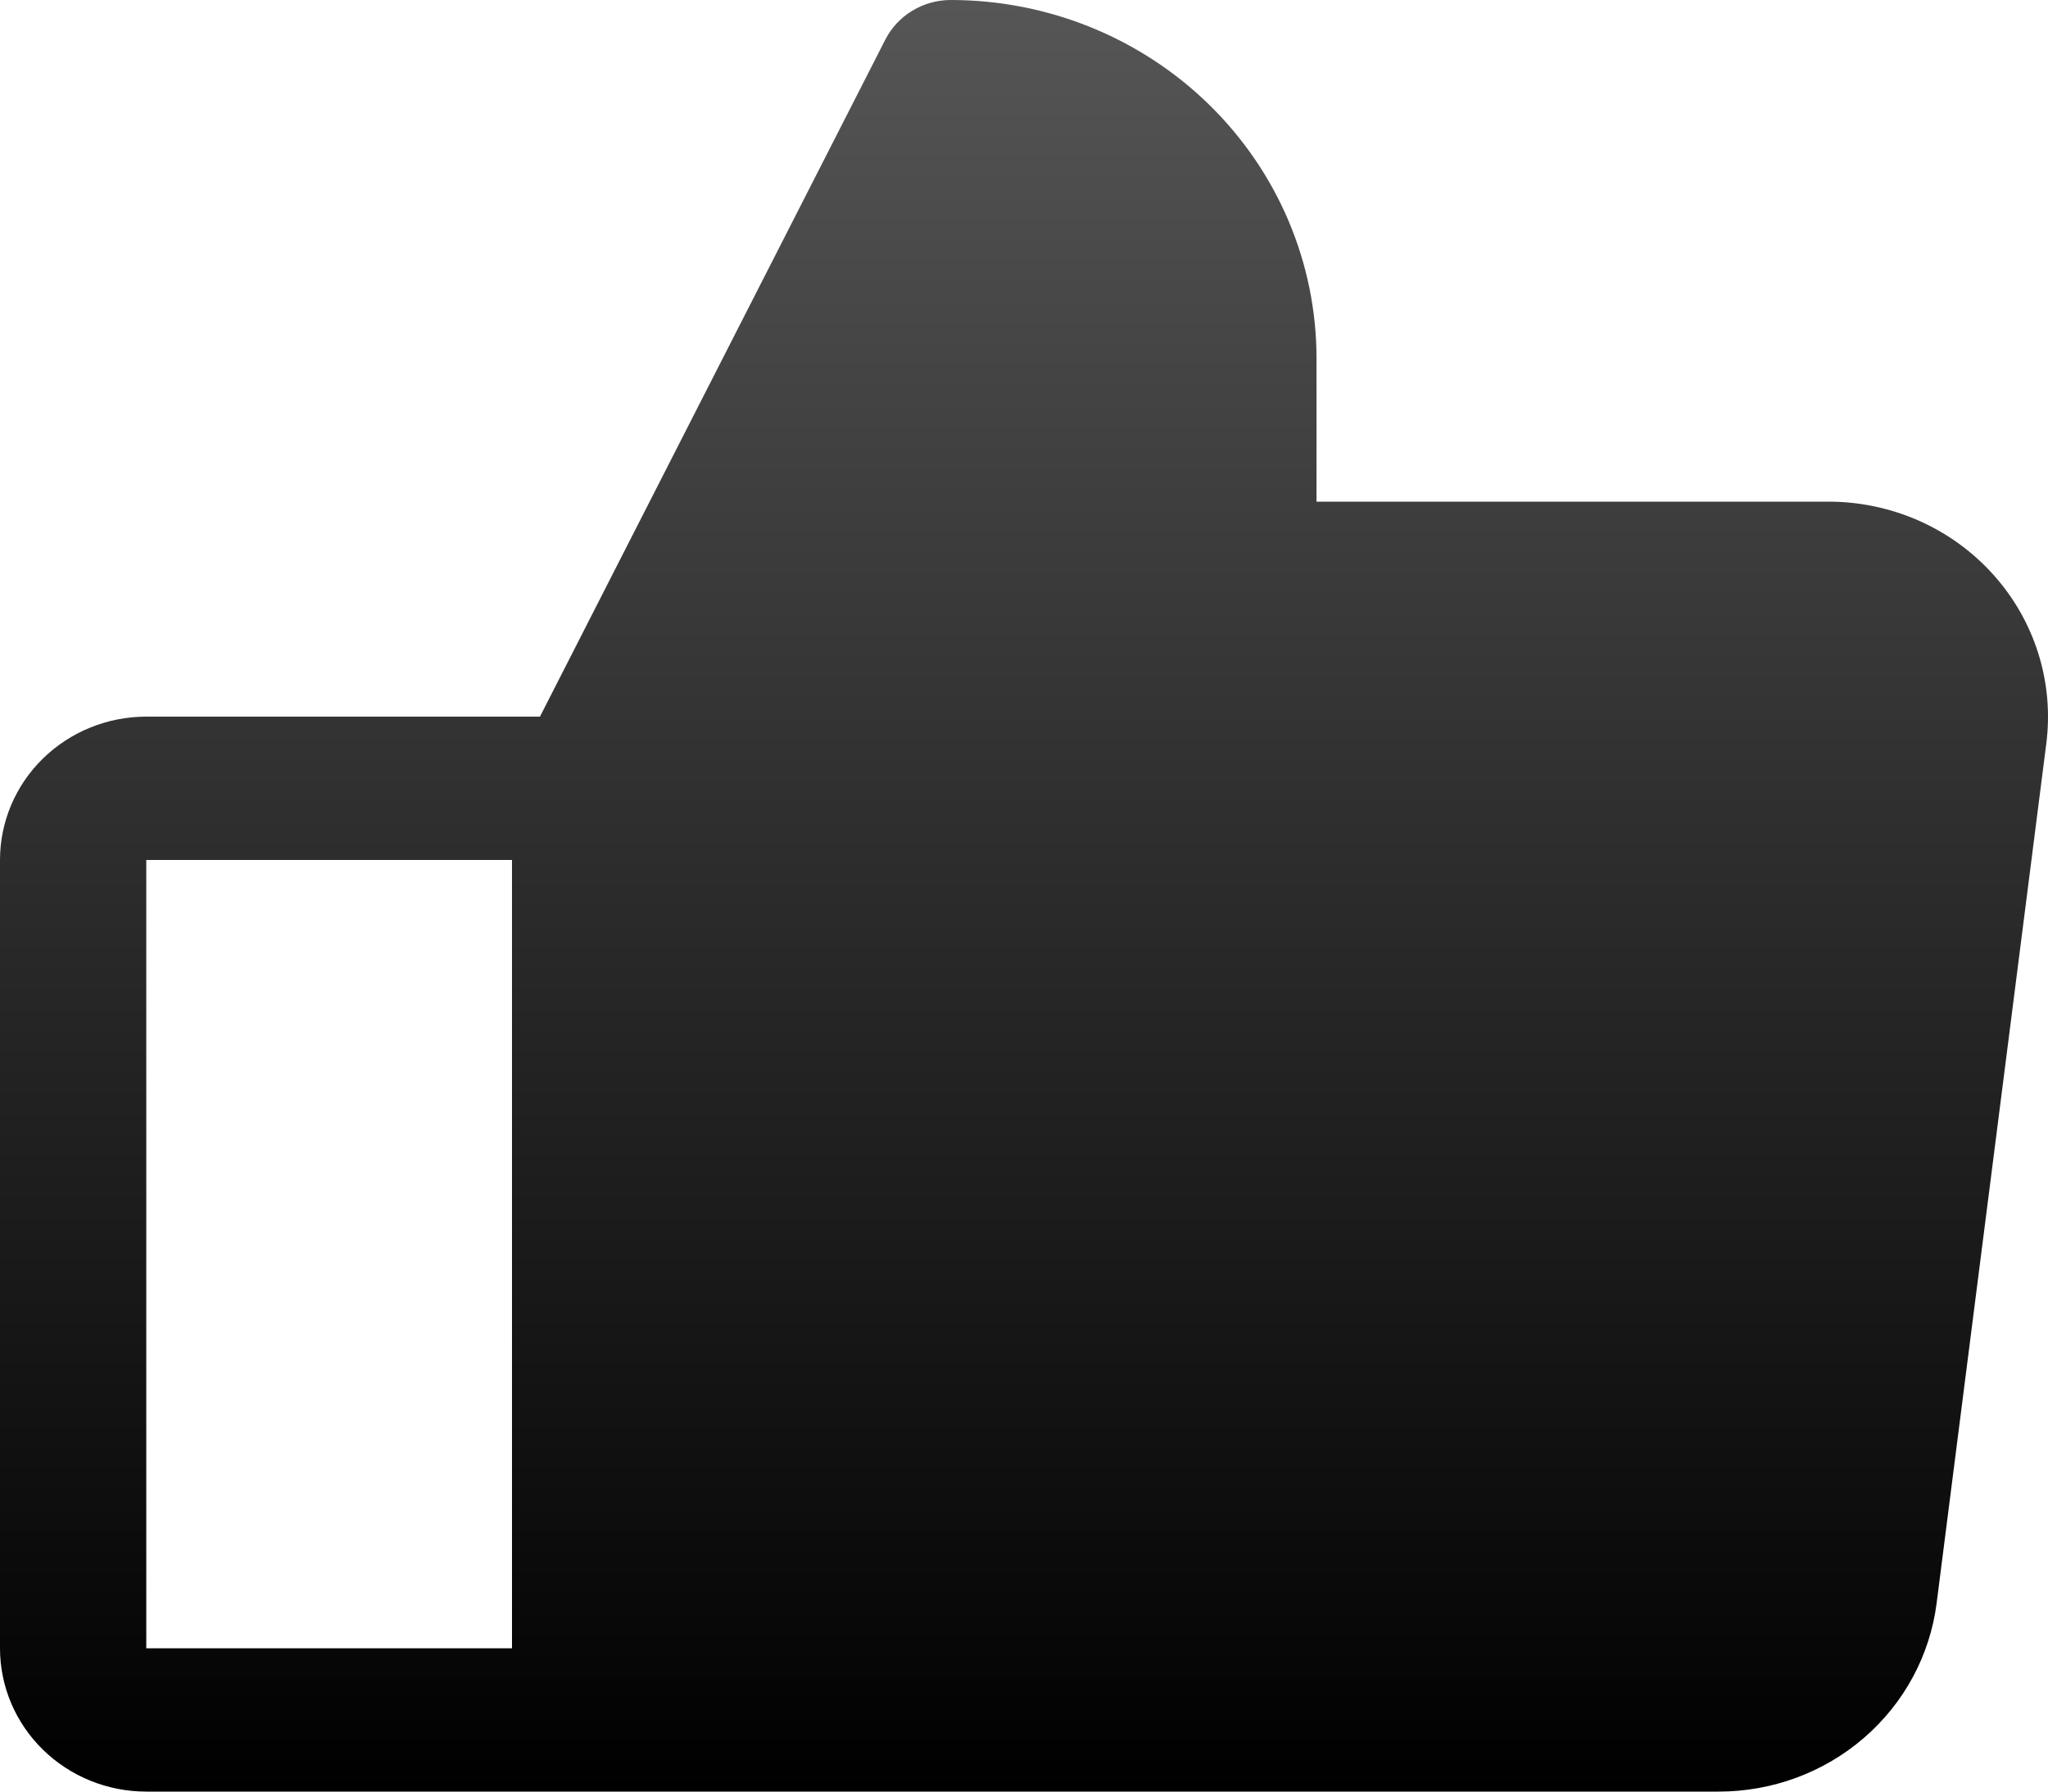
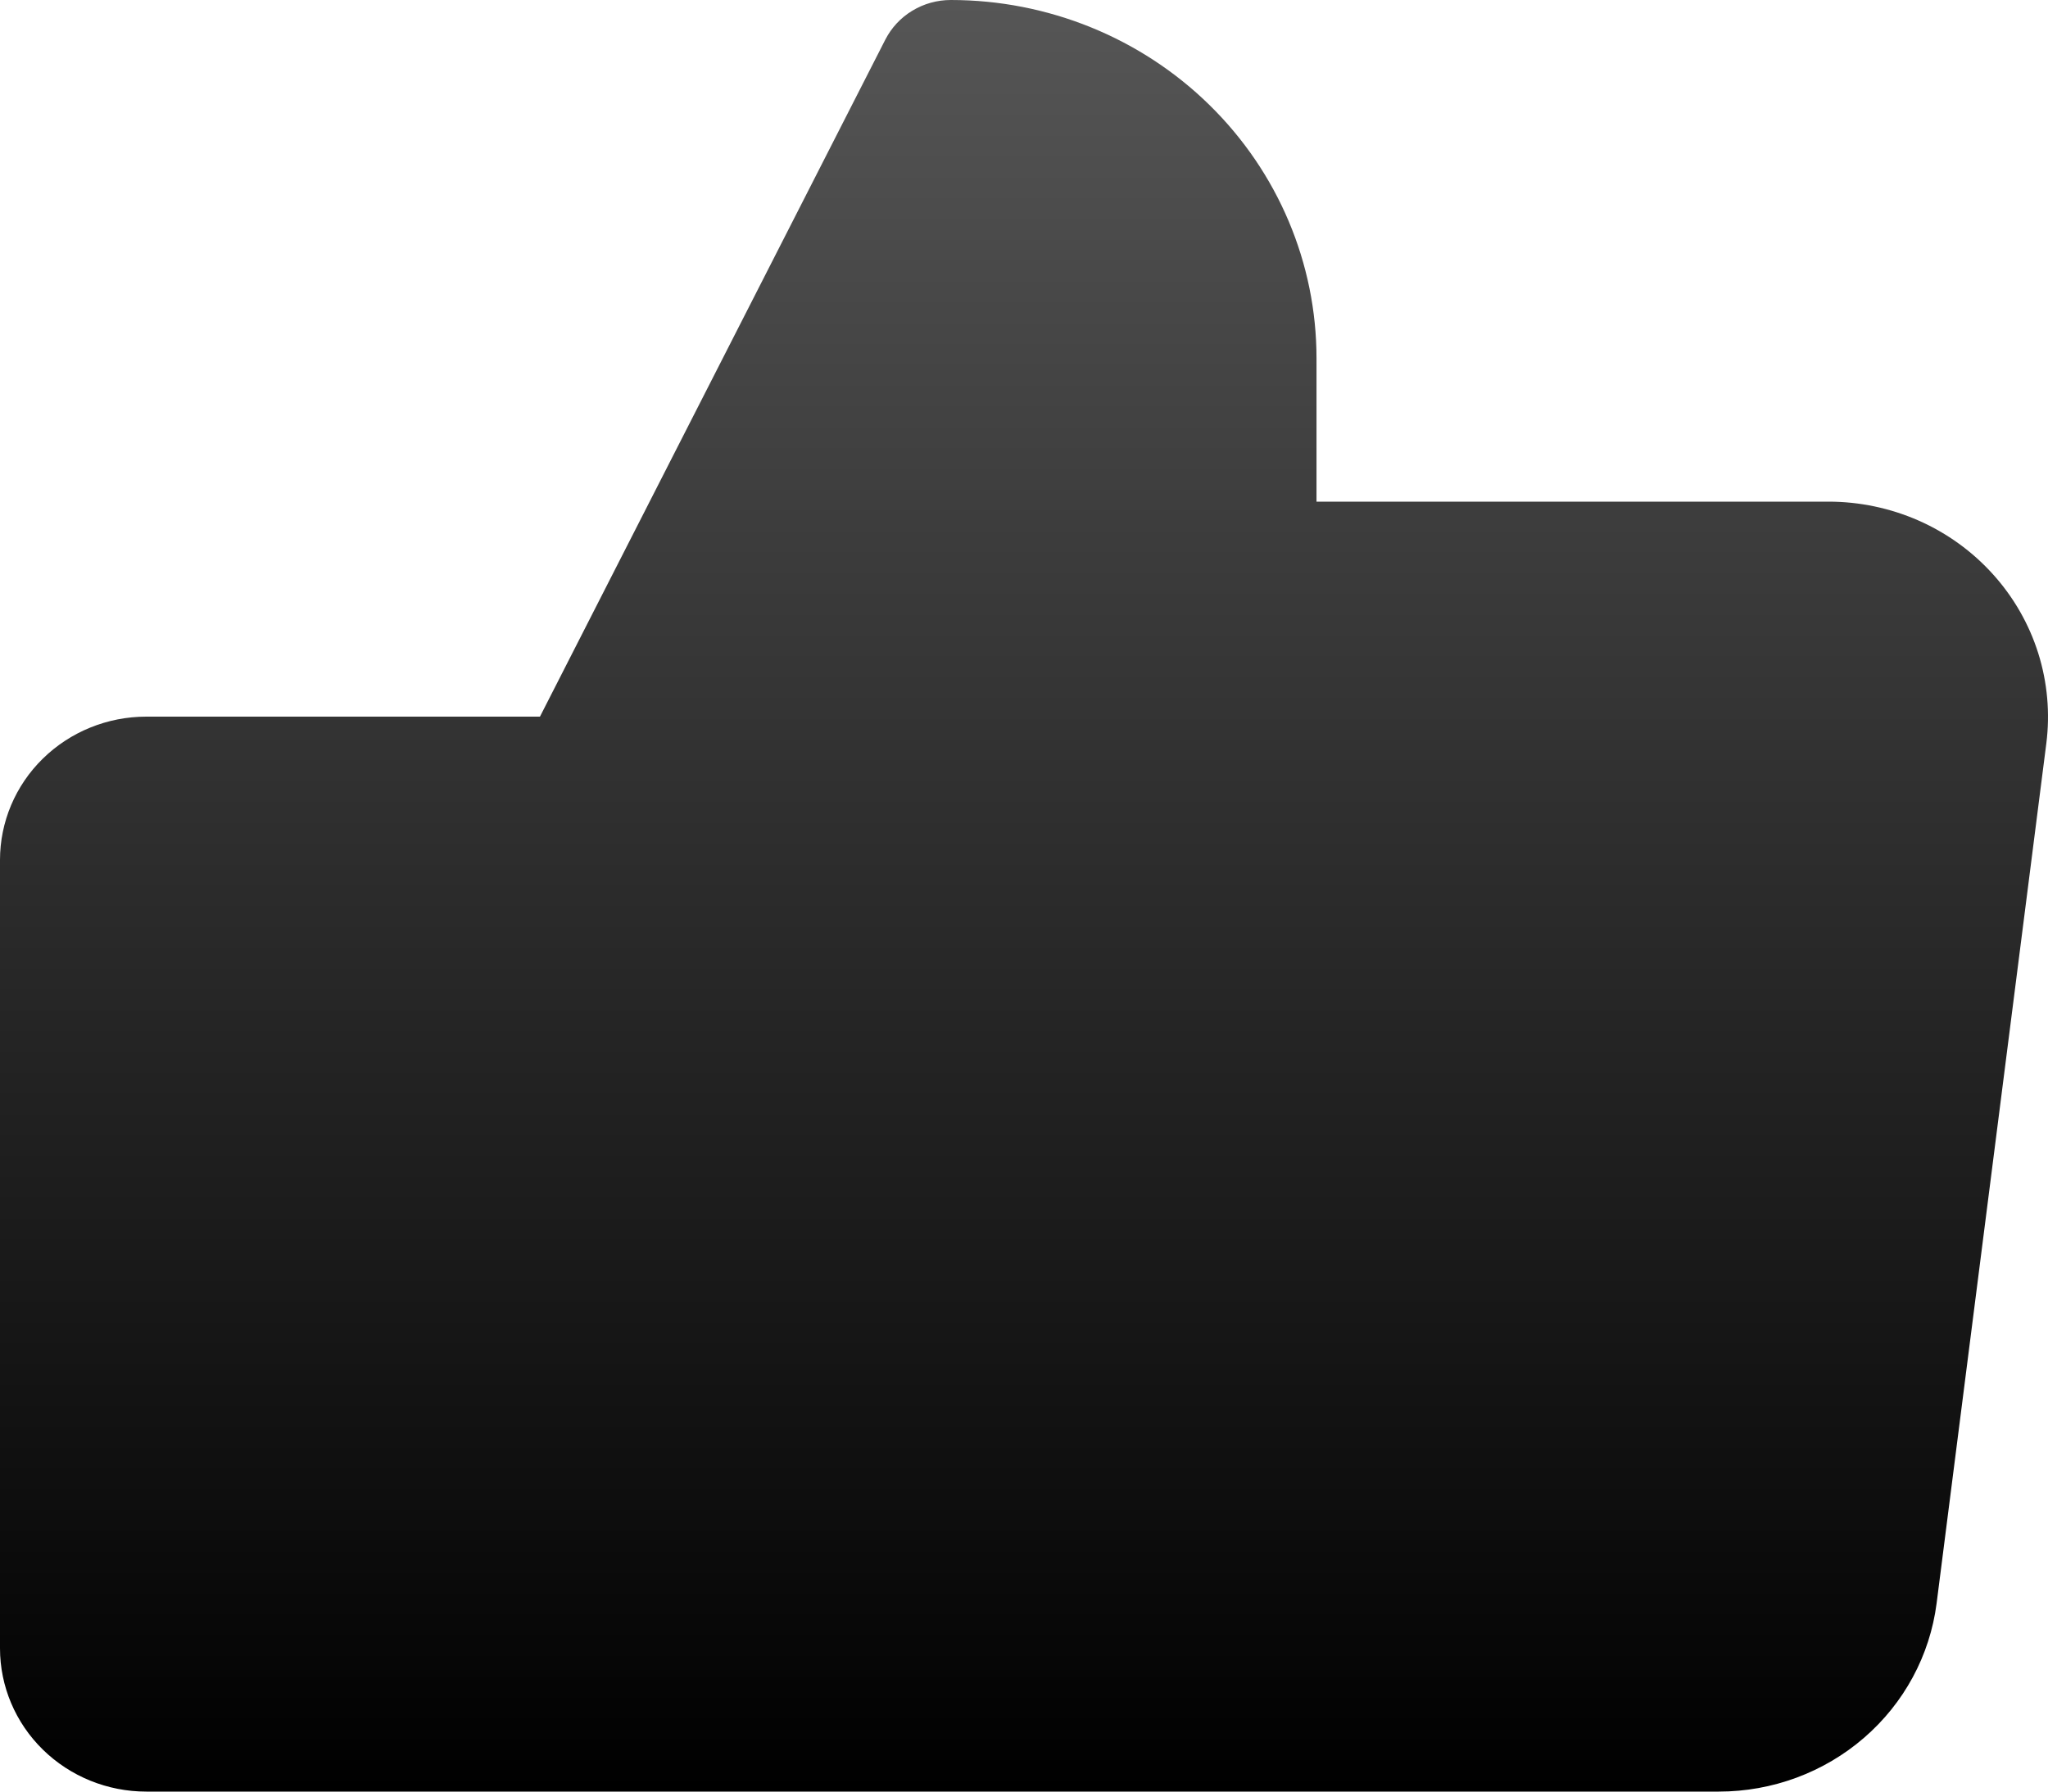
<svg xmlns="http://www.w3.org/2000/svg" width="40" height="35" viewBox="0 0 40 35" fill="none">
-   <path d="M38.927 11.221C38.525 10.774 38.03 10.416 37.476 10.171C36.922 9.927 36.321 9.8 35.713 9.8H25.713V7C25.713 5.143 24.961 3.363 23.621 2.05C22.282 0.737 20.465 3.58929e-07 18.571 3.58929e-07C18.305 -0 18.045 0.072 17.819 0.209C17.593 0.345 17.411 0.541 17.292 0.773L10.546 14H2.857C2.099 14 1.373 14.295 0.837 14.82C0.301 15.345 0 16.057 0 16.8V32.2C0 32.943 0.301 33.655 0.837 34.18C1.373 34.705 2.099 35 2.857 35H33.57C34.614 35 35.623 34.627 36.406 33.95C37.189 33.274 37.693 32.34 37.824 31.325L39.967 14.525C40.042 13.934 39.989 13.333 39.81 12.763C39.631 12.194 39.33 11.668 38.927 11.221ZM2.857 16.8H10V32.2H2.857V16.8Z" fill="url(#paint0_linear_38_1138)" />
+   <path d="M38.927 11.221C38.525 10.774 38.03 10.416 37.476 10.171C36.922 9.927 36.321 9.8 35.713 9.8H25.713V7C25.713 5.143 24.961 3.363 23.621 2.05C22.282 0.737 20.465 3.58929e-07 18.571 3.58929e-07C18.305 -0 18.045 0.072 17.819 0.209C17.593 0.345 17.411 0.541 17.292 0.773L10.546 14H2.857C2.099 14 1.373 14.295 0.837 14.82C0.301 15.345 0 16.057 0 16.8V32.2C0 32.943 0.301 33.655 0.837 34.18C1.373 34.705 2.099 35 2.857 35H33.57C34.614 35 35.623 34.627 36.406 33.95C37.189 33.274 37.693 32.34 37.824 31.325L39.967 14.525C40.042 13.934 39.989 13.333 39.81 12.763C39.631 12.194 39.33 11.668 38.927 11.221ZM2.857 16.8V32.2H2.857V16.8Z" fill="url(#paint0_linear_38_1138)" />
  <defs>
    <linearGradient id="paint0_linear_38_1138" x1="20" y1="0" x2="20" y2="35" gradientUnits="userSpaceOnUse">
      <stop stop-color="#565656" />
      <stop offset="1" />
    </linearGradient>
  </defs>
</svg>